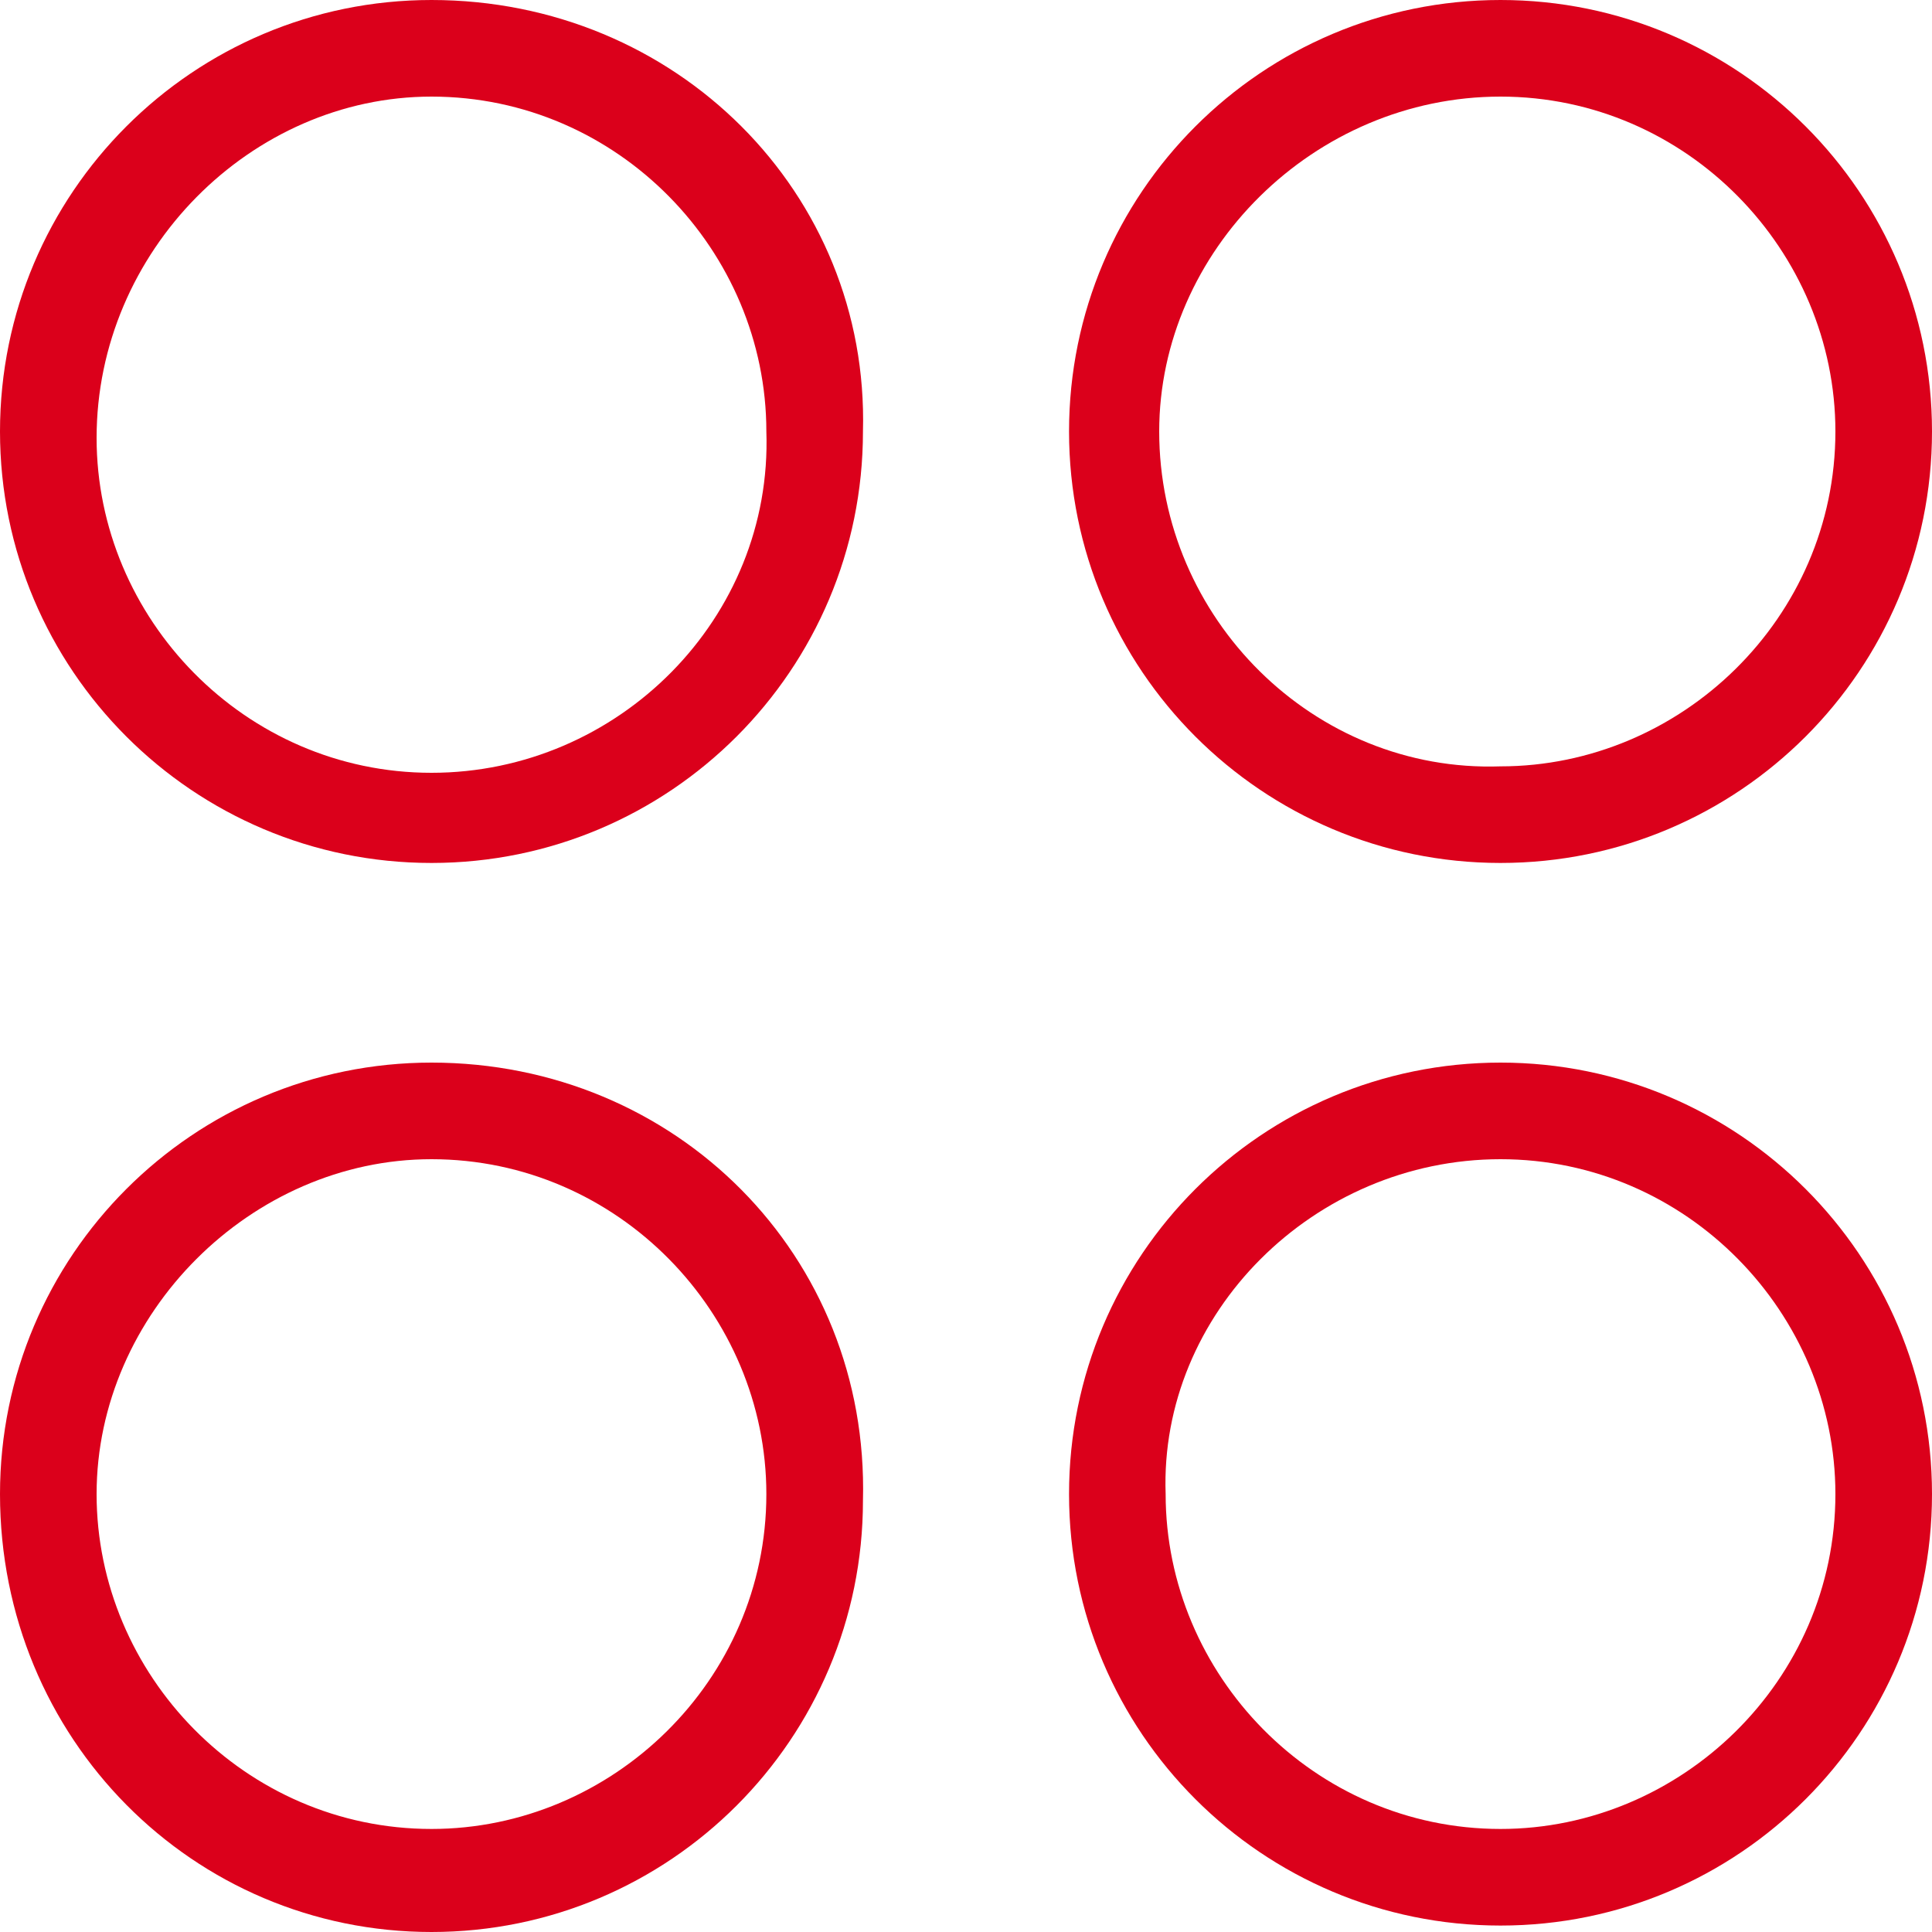
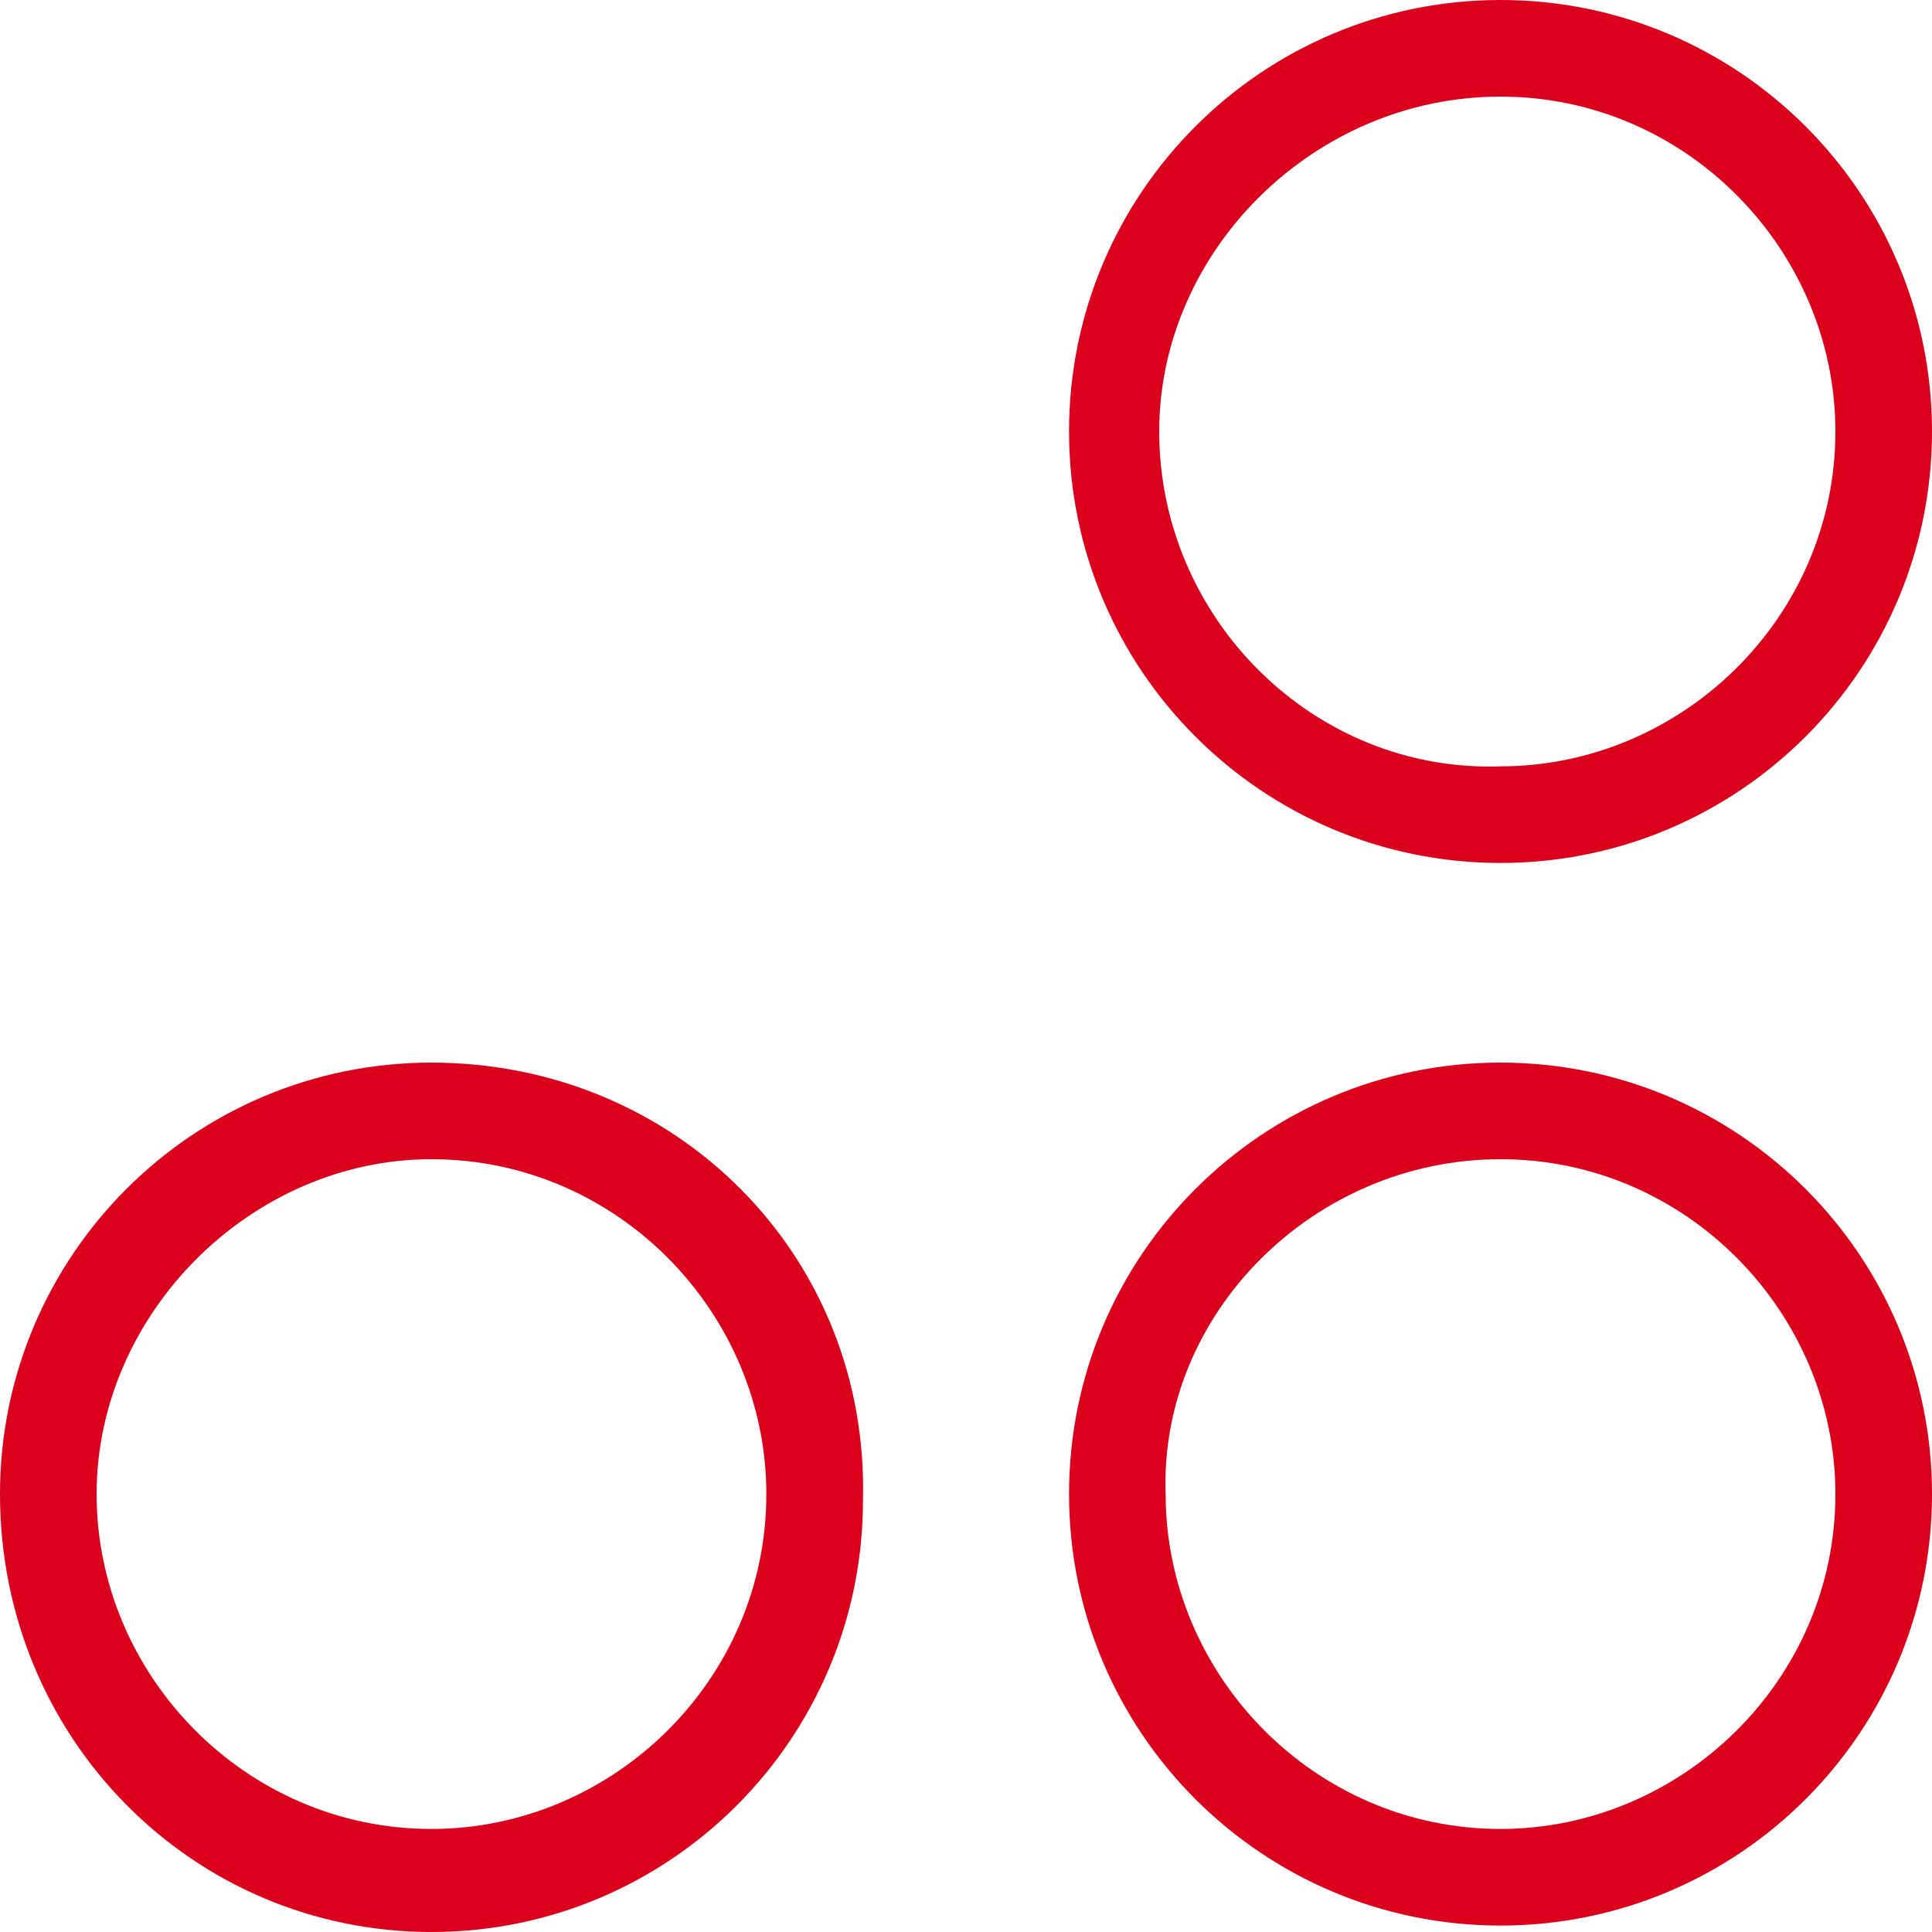
<svg xmlns="http://www.w3.org/2000/svg" version="1.1" id="Warstwa_1" x="0px" y="0px" viewBox="0 0 30 30" style="enable-background:new 0 0 30 30;" xml:space="preserve">
  <style type="text/css">
	.st0{fill:#DB001B;}
</style>
  <g>
-     <path class="st0" d="M6.7,1.5c2.9,0,5.2,2.4,5.2,5.2C12,9.6,9.6,12,6.7,12S1.5,9.6,1.5,6.8C1.5,3.9,3.9,1.5,6.7,1.5 M6.7,0L6.7,0   C3,0,0,3,0,6.7l0,0c0,3.7,3,6.7,6.7,6.7l0,0c3.7,0,6.7-3,6.7-6.7l0,0C13.5,3,10.5,0,6.7,0L6.7,0z" />
-   </g>
+     </g>
  <g>
    <path class="st0" d="M23.3,18c2.9,0,5.2,2.4,5.2,5.2c0,2.9-2.4,5.2-5.2,5.2c-2.9,0-5.2-2.4-5.2-5.2C18,20.4,20.4,18,23.3,18    M23.3,16.5L23.3,16.5c-3.7,0-6.7,3-6.7,6.7l0,0c0,3.7,3,6.7,6.7,6.7l0,0c3.7,0,6.7-3,6.7-6.7l0,0C30,19.5,27,16.5,23.3,16.5   L23.3,16.5z" />
  </g>
  <g>
    <path class="st0" d="M23.3,1.5c2.9,0,5.2,2.4,5.2,5.2c0,2.9-2.4,5.2-5.2,5.2C20.4,12,18,9.6,18,6.7C18,3.9,20.4,1.5,23.3,1.5    M23.3,0L23.3,0c-3.7,0-6.7,3-6.7,6.7l0,0c0,3.7,3,6.7,6.7,6.7l0,0c3.7,0,6.7-3,6.7-6.7l0,0C30,3,27,0,23.3,0L23.3,0z" />
  </g>
  <g>
    <path class="st0" d="M6.7,18c2.9,0,5.2,2.4,5.2,5.2c0,2.9-2.4,5.2-5.2,5.2c-2.9,0-5.2-2.4-5.2-5.2S3.9,18,6.7,18 M6.7,16.5   L6.7,16.5c-3.7,0-6.7,3-6.7,6.7l0,0C0,27,3,30,6.7,30l0,0c3.7,0,6.7-3,6.7-6.7l0,0C13.5,19.5,10.5,16.5,6.7,16.5L6.7,16.5z" />
  </g>
</svg>